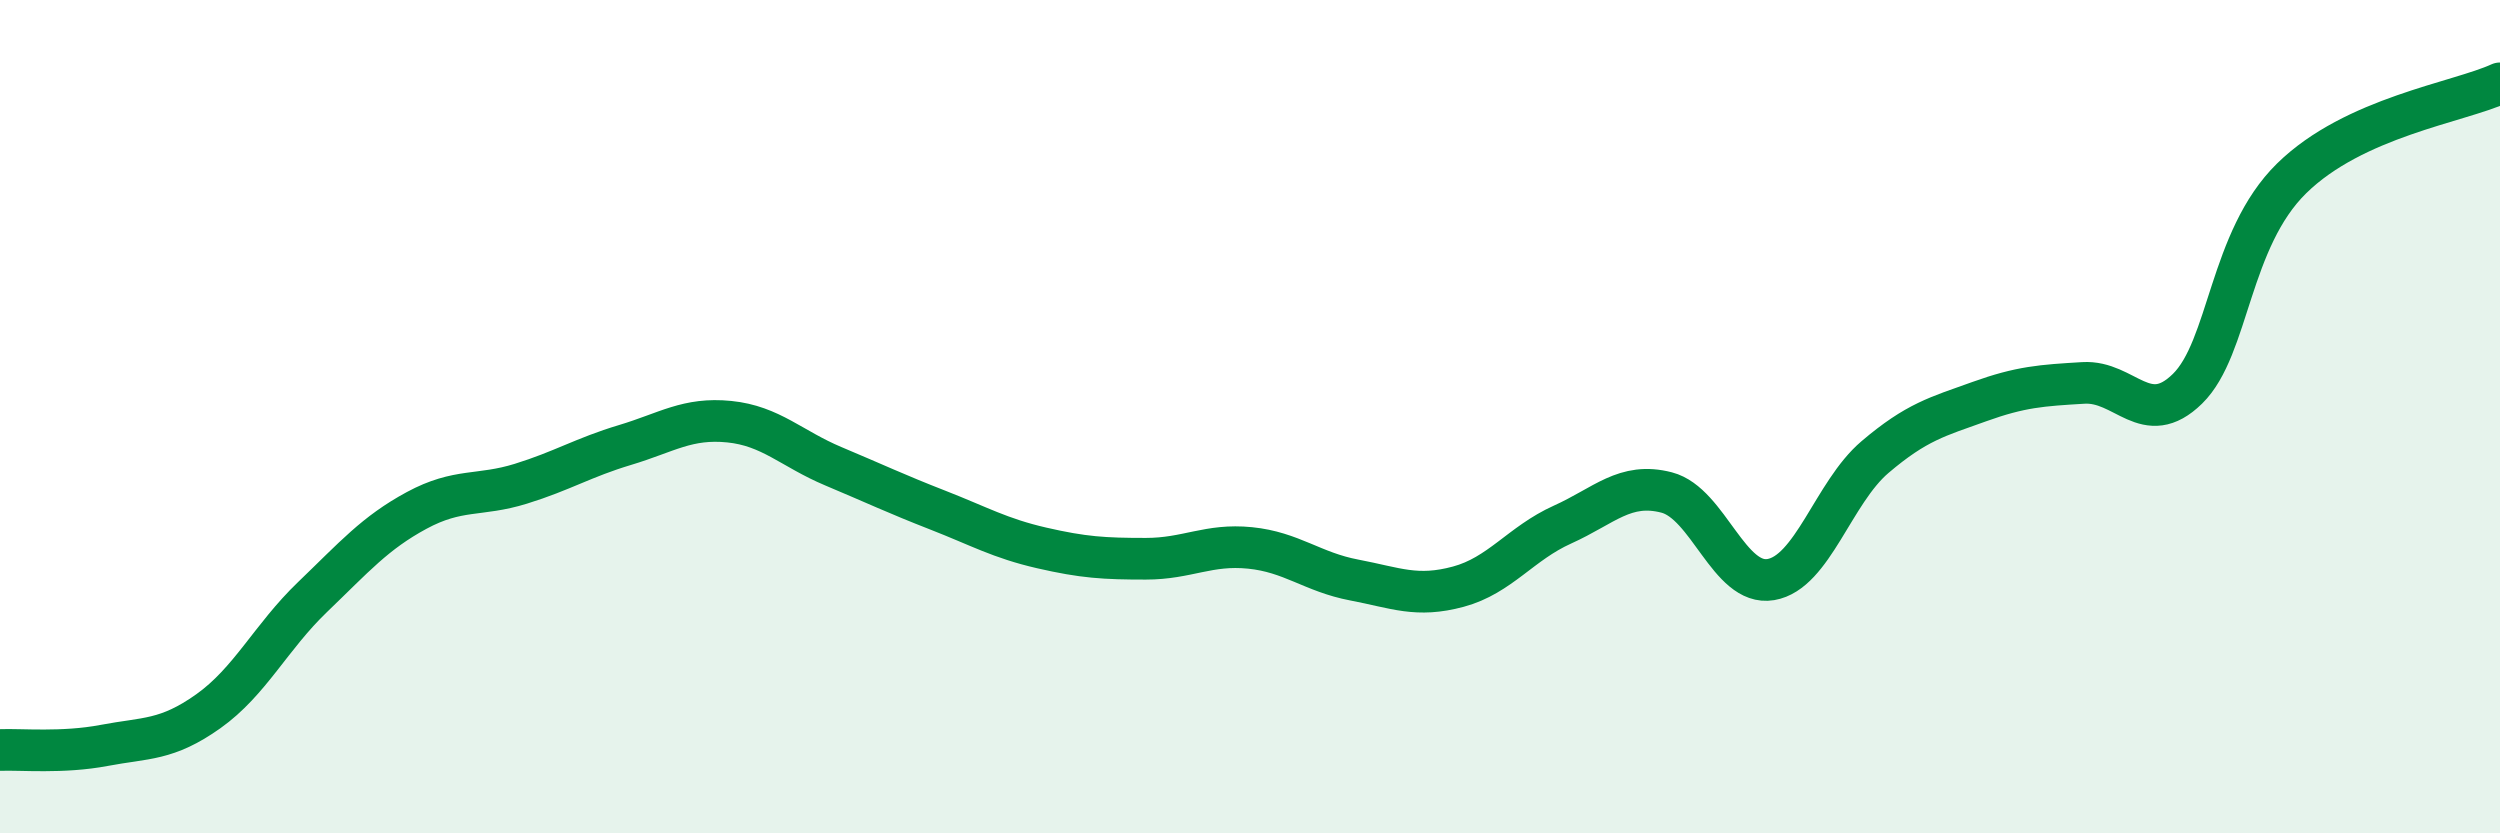
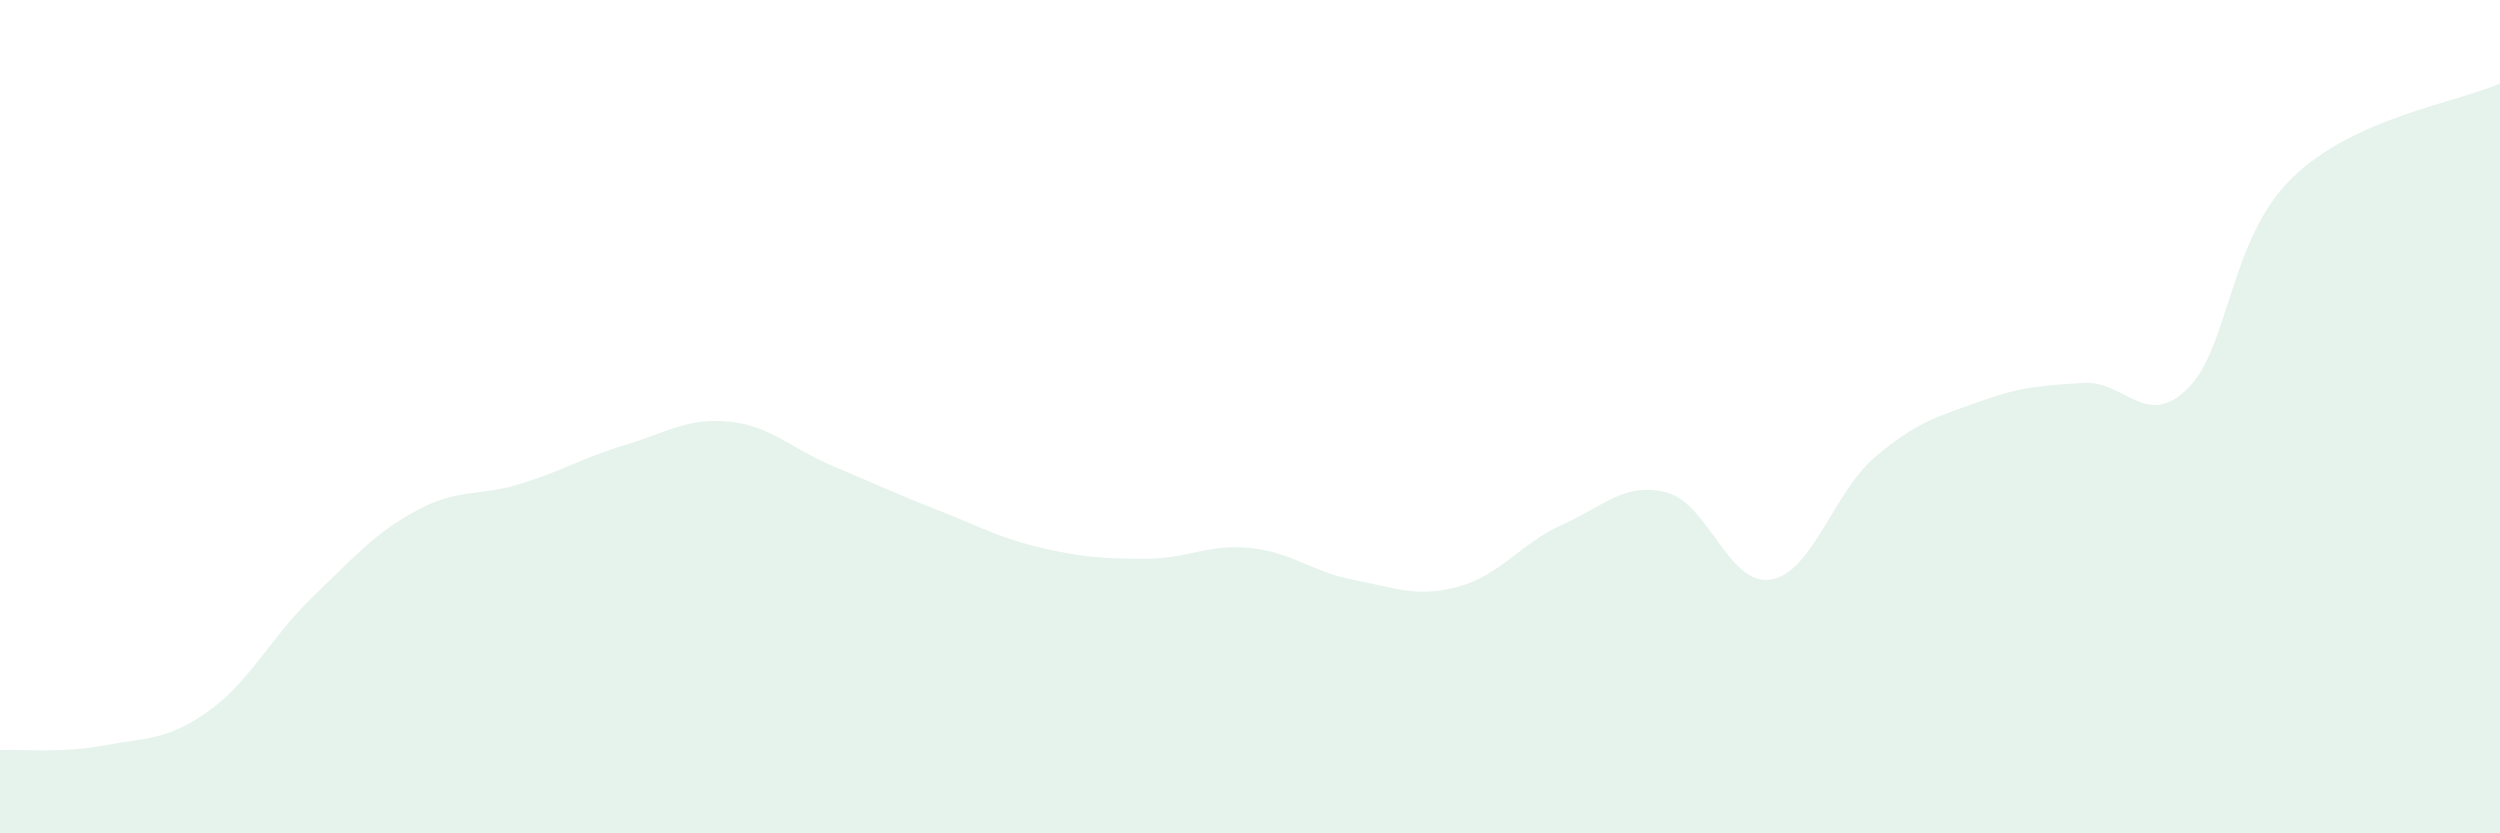
<svg xmlns="http://www.w3.org/2000/svg" width="60" height="20" viewBox="0 0 60 20">
  <path d="M 0,18 C 0.5,17.98 1.5,18.08 2.5,17.89 C 3.5,17.7 4,17.78 5,17.07 C 6,16.36 6.5,15.29 7.5,14.33 C 8.5,13.37 9,12.79 10,12.25 C 11,11.71 11.5,11.92 12.5,11.61 C 13.5,11.3 14,10.98 15,10.68 C 16,10.38 16.5,10.02 17.5,10.12 C 18.5,10.22 19,10.77 20,11.19 C 21,11.61 21.5,11.85 22.5,12.24 C 23.5,12.63 24,12.92 25,13.15 C 26,13.38 26.5,13.41 27.5,13.41 C 28.5,13.41 29,13.05 30,13.15 C 31,13.25 31.5,13.73 32.5,13.92 C 33.5,14.11 34,14.35 35,14.08 C 36,13.81 36.5,13.04 37.5,12.59 C 38.5,12.14 39,11.56 40,11.82 C 41,12.08 41.5,14.08 42.5,13.91 C 43.5,13.74 44,11.82 45,10.97 C 46,10.12 46.5,10 47.5,9.64 C 48.5,9.28 49,9.25 50,9.19 C 51,9.13 51.5,10.31 52.5,9.33 C 53.5,8.35 53.5,5.75 55,4.28 C 56.5,2.81 59,2.46 60,2L60 20L0 20Z" fill="#008740" opacity="0.1" stroke-linecap="round" stroke-linejoin="round" />
-   <path d="M 0,18 C 0.5,17.98 1.5,18.08 2.5,17.89 C 3.5,17.7 4,17.78 5,17.07 C 6,16.36 6.5,15.29 7.5,14.33 C 8.5,13.37 9,12.79 10,12.25 C 11,11.71 11.5,11.92 12.5,11.61 C 13.5,11.3 14,10.98 15,10.68 C 16,10.38 16.5,10.02 17.5,10.12 C 18.5,10.22 19,10.77 20,11.19 C 21,11.61 21.5,11.85 22.5,12.24 C 23.5,12.63 24,12.92 25,13.15 C 26,13.38 26.5,13.41 27.5,13.41 C 28.5,13.41 29,13.05 30,13.15 C 31,13.25 31.5,13.73 32.5,13.92 C 33.5,14.11 34,14.35 35,14.08 C 36,13.81 36.5,13.04 37.5,12.59 C 38.5,12.14 39,11.56 40,11.82 C 41,12.08 41.5,14.08 42.5,13.91 C 43.5,13.74 44,11.82 45,10.97 C 46,10.12 46.5,10 47.5,9.64 C 48.5,9.28 49,9.25 50,9.19 C 51,9.13 51.5,10.31 52.5,9.33 C 53.5,8.35 53.5,5.75 55,4.28 C 56.5,2.81 59,2.46 60,2" stroke="#008740" stroke-width="1" fill="none" stroke-linecap="round" stroke-linejoin="round" />
</svg>